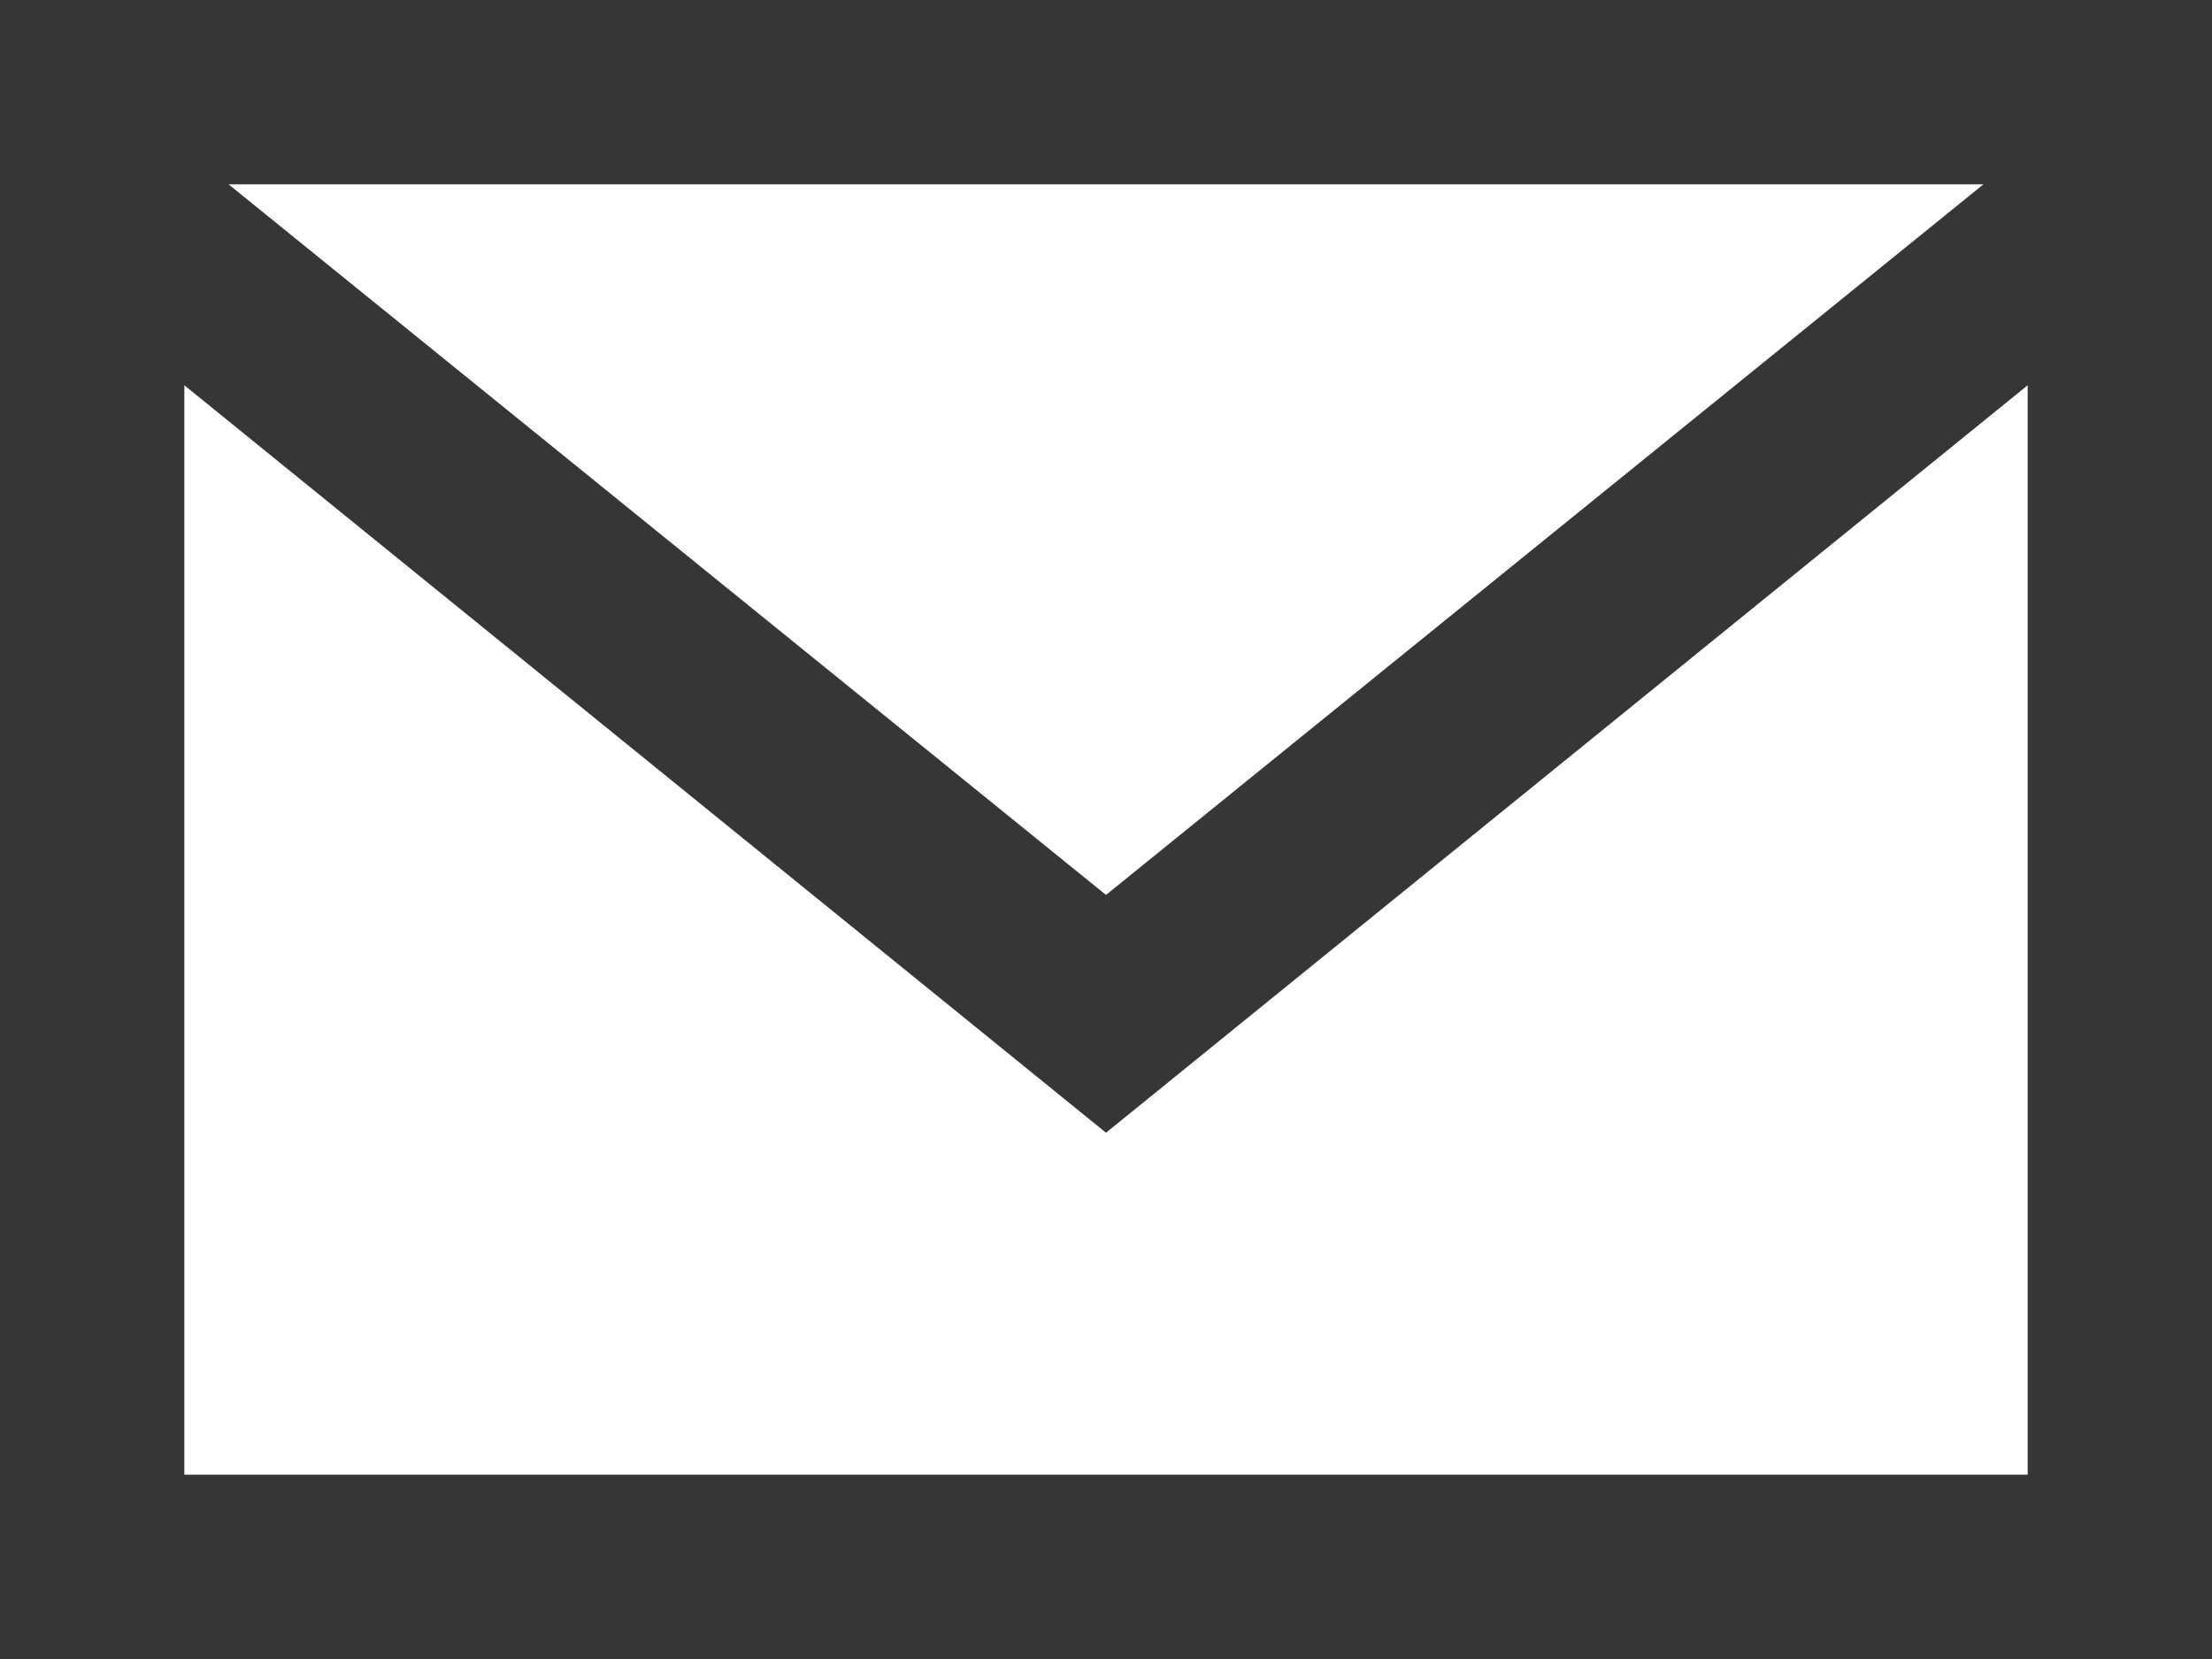
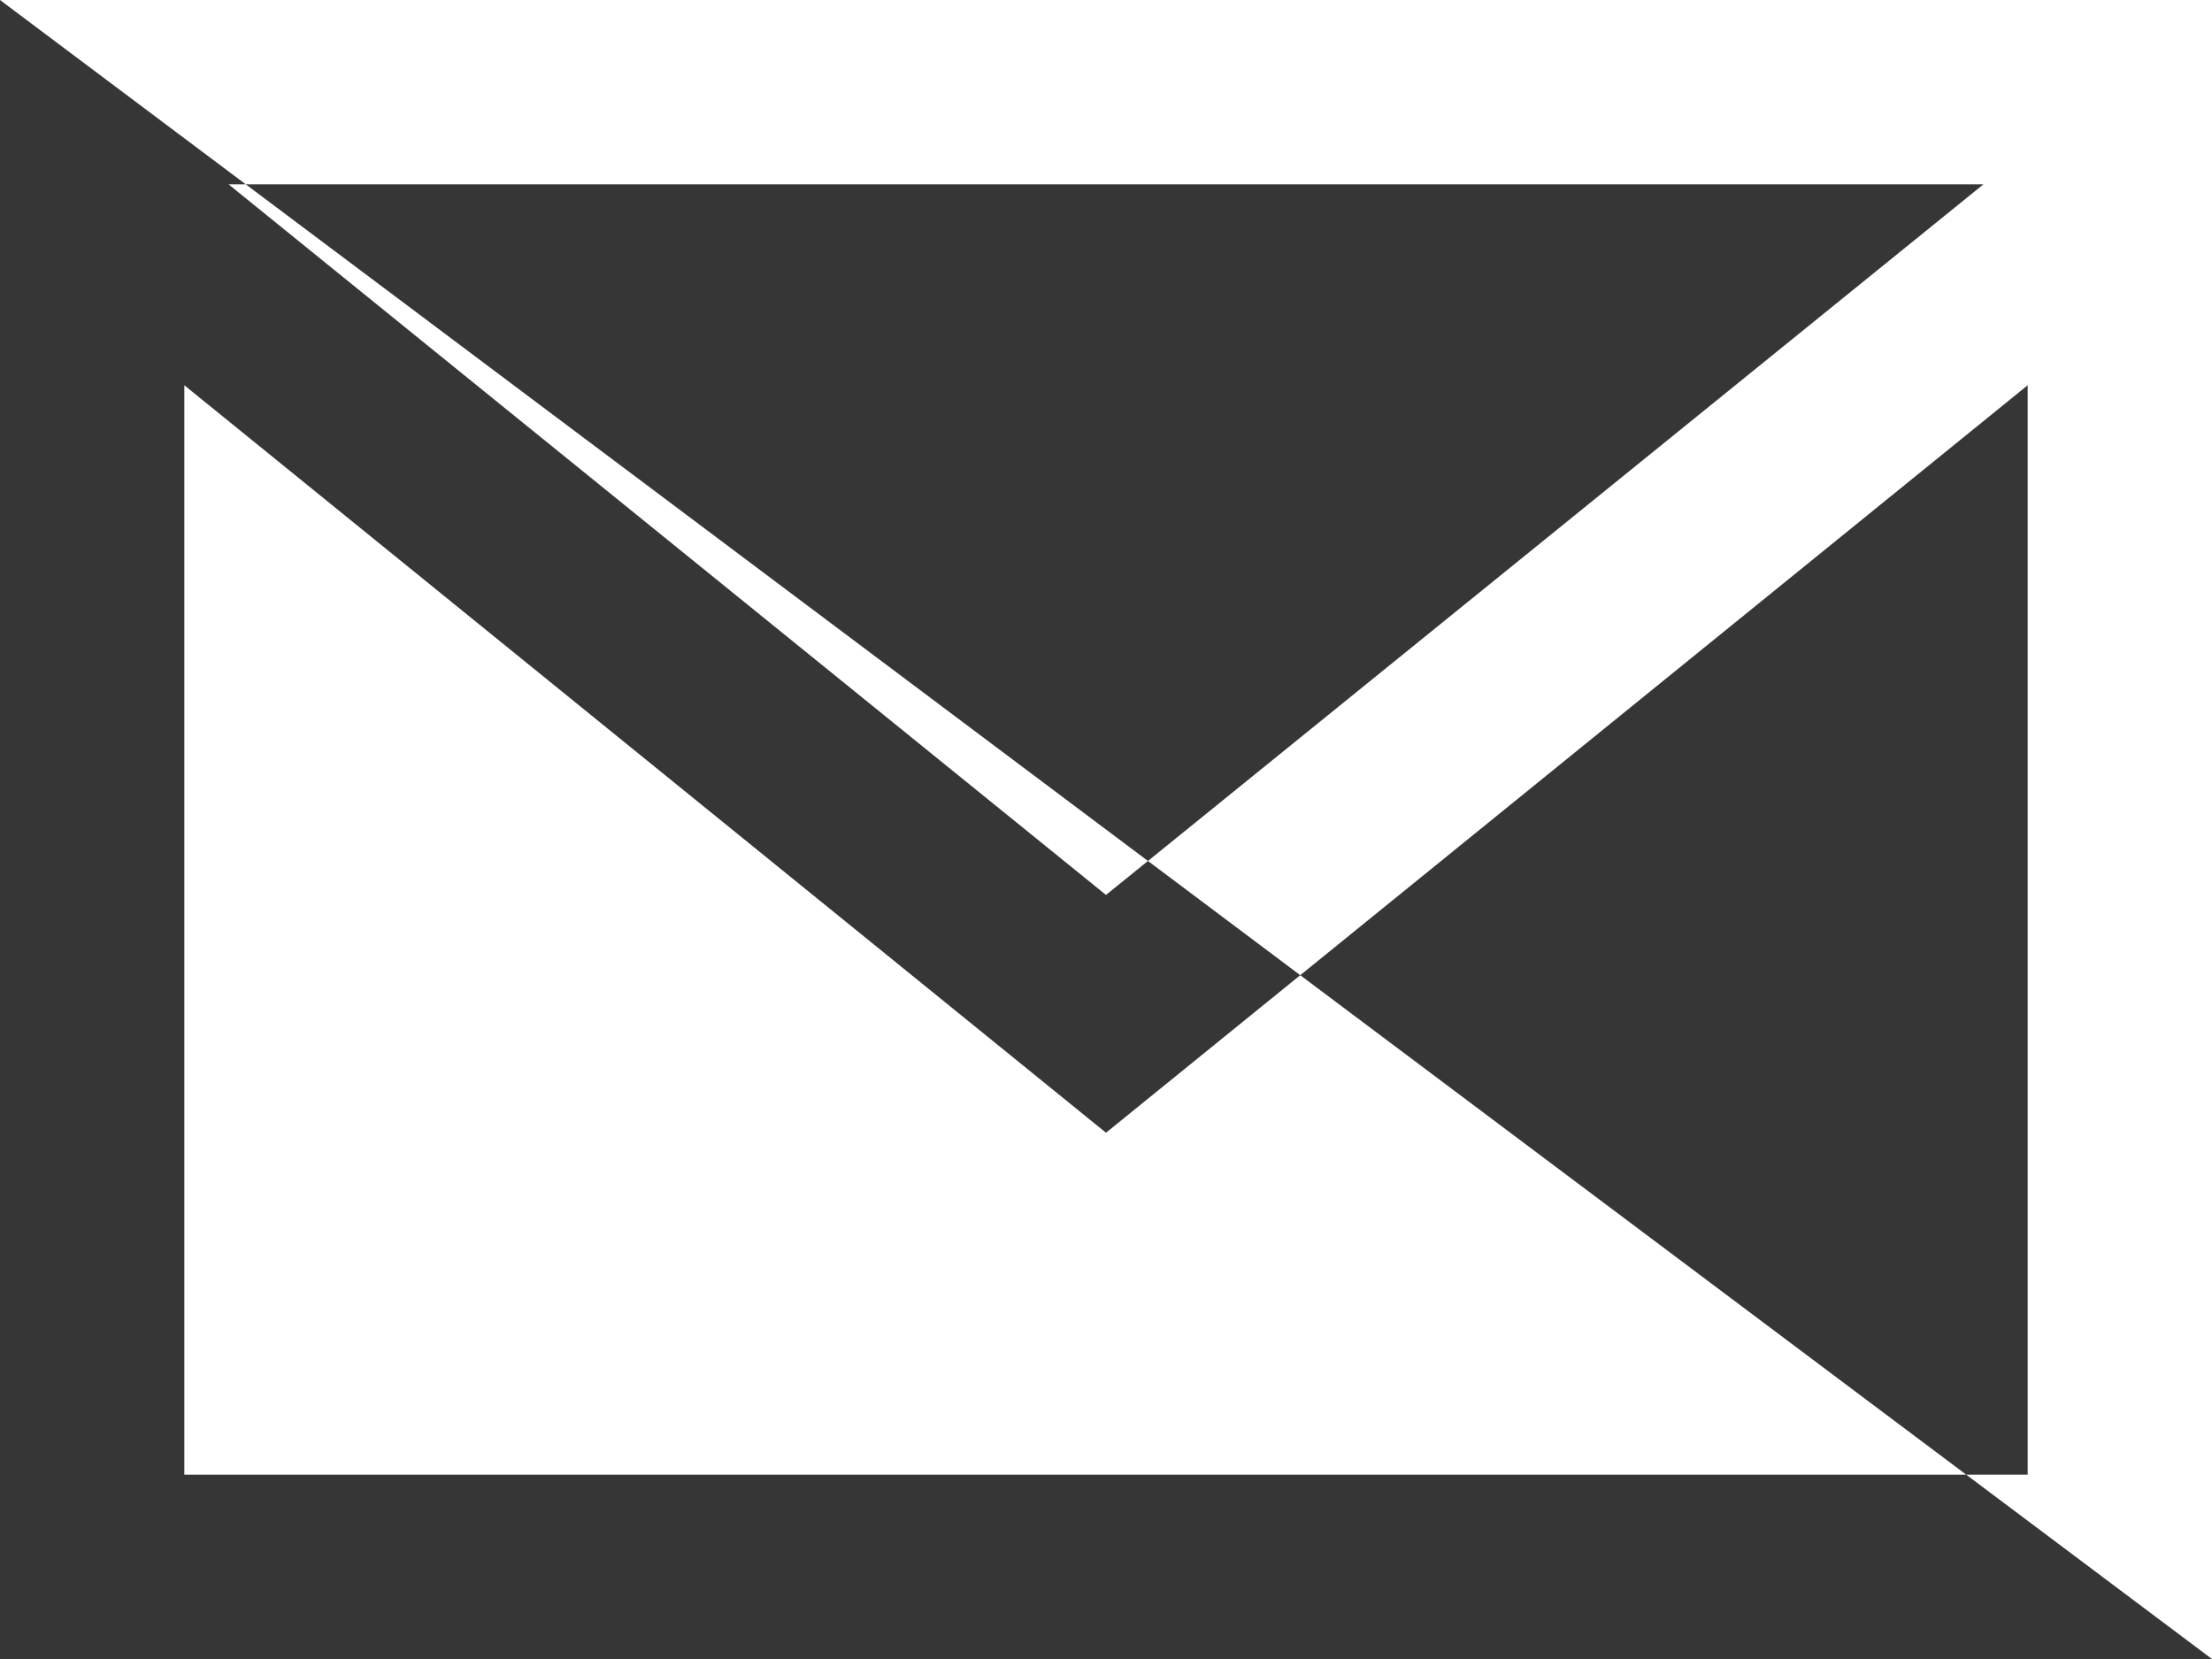
<svg xmlns="http://www.w3.org/2000/svg" viewBox="0 0 24 18">
  <defs>
    <style>.cls-1{fill:#363636;}</style>
  </defs>
  <g id="Ebene_2" data-name="Ebene 2">
    <g id="Ebene_1-2" data-name="Ebene 1">
-       <path class="cls-1" d="M0,0V18H24V0ZM21.52,2,12,9.71,2.48,2ZM2,16V4.18l10,8.11L22,4.18V16Z" />
+       <path class="cls-1" d="M0,0V18H24ZM21.52,2,12,9.71,2.48,2ZM2,16V4.18l10,8.11L22,4.18V16Z" />
    </g>
  </g>
</svg>